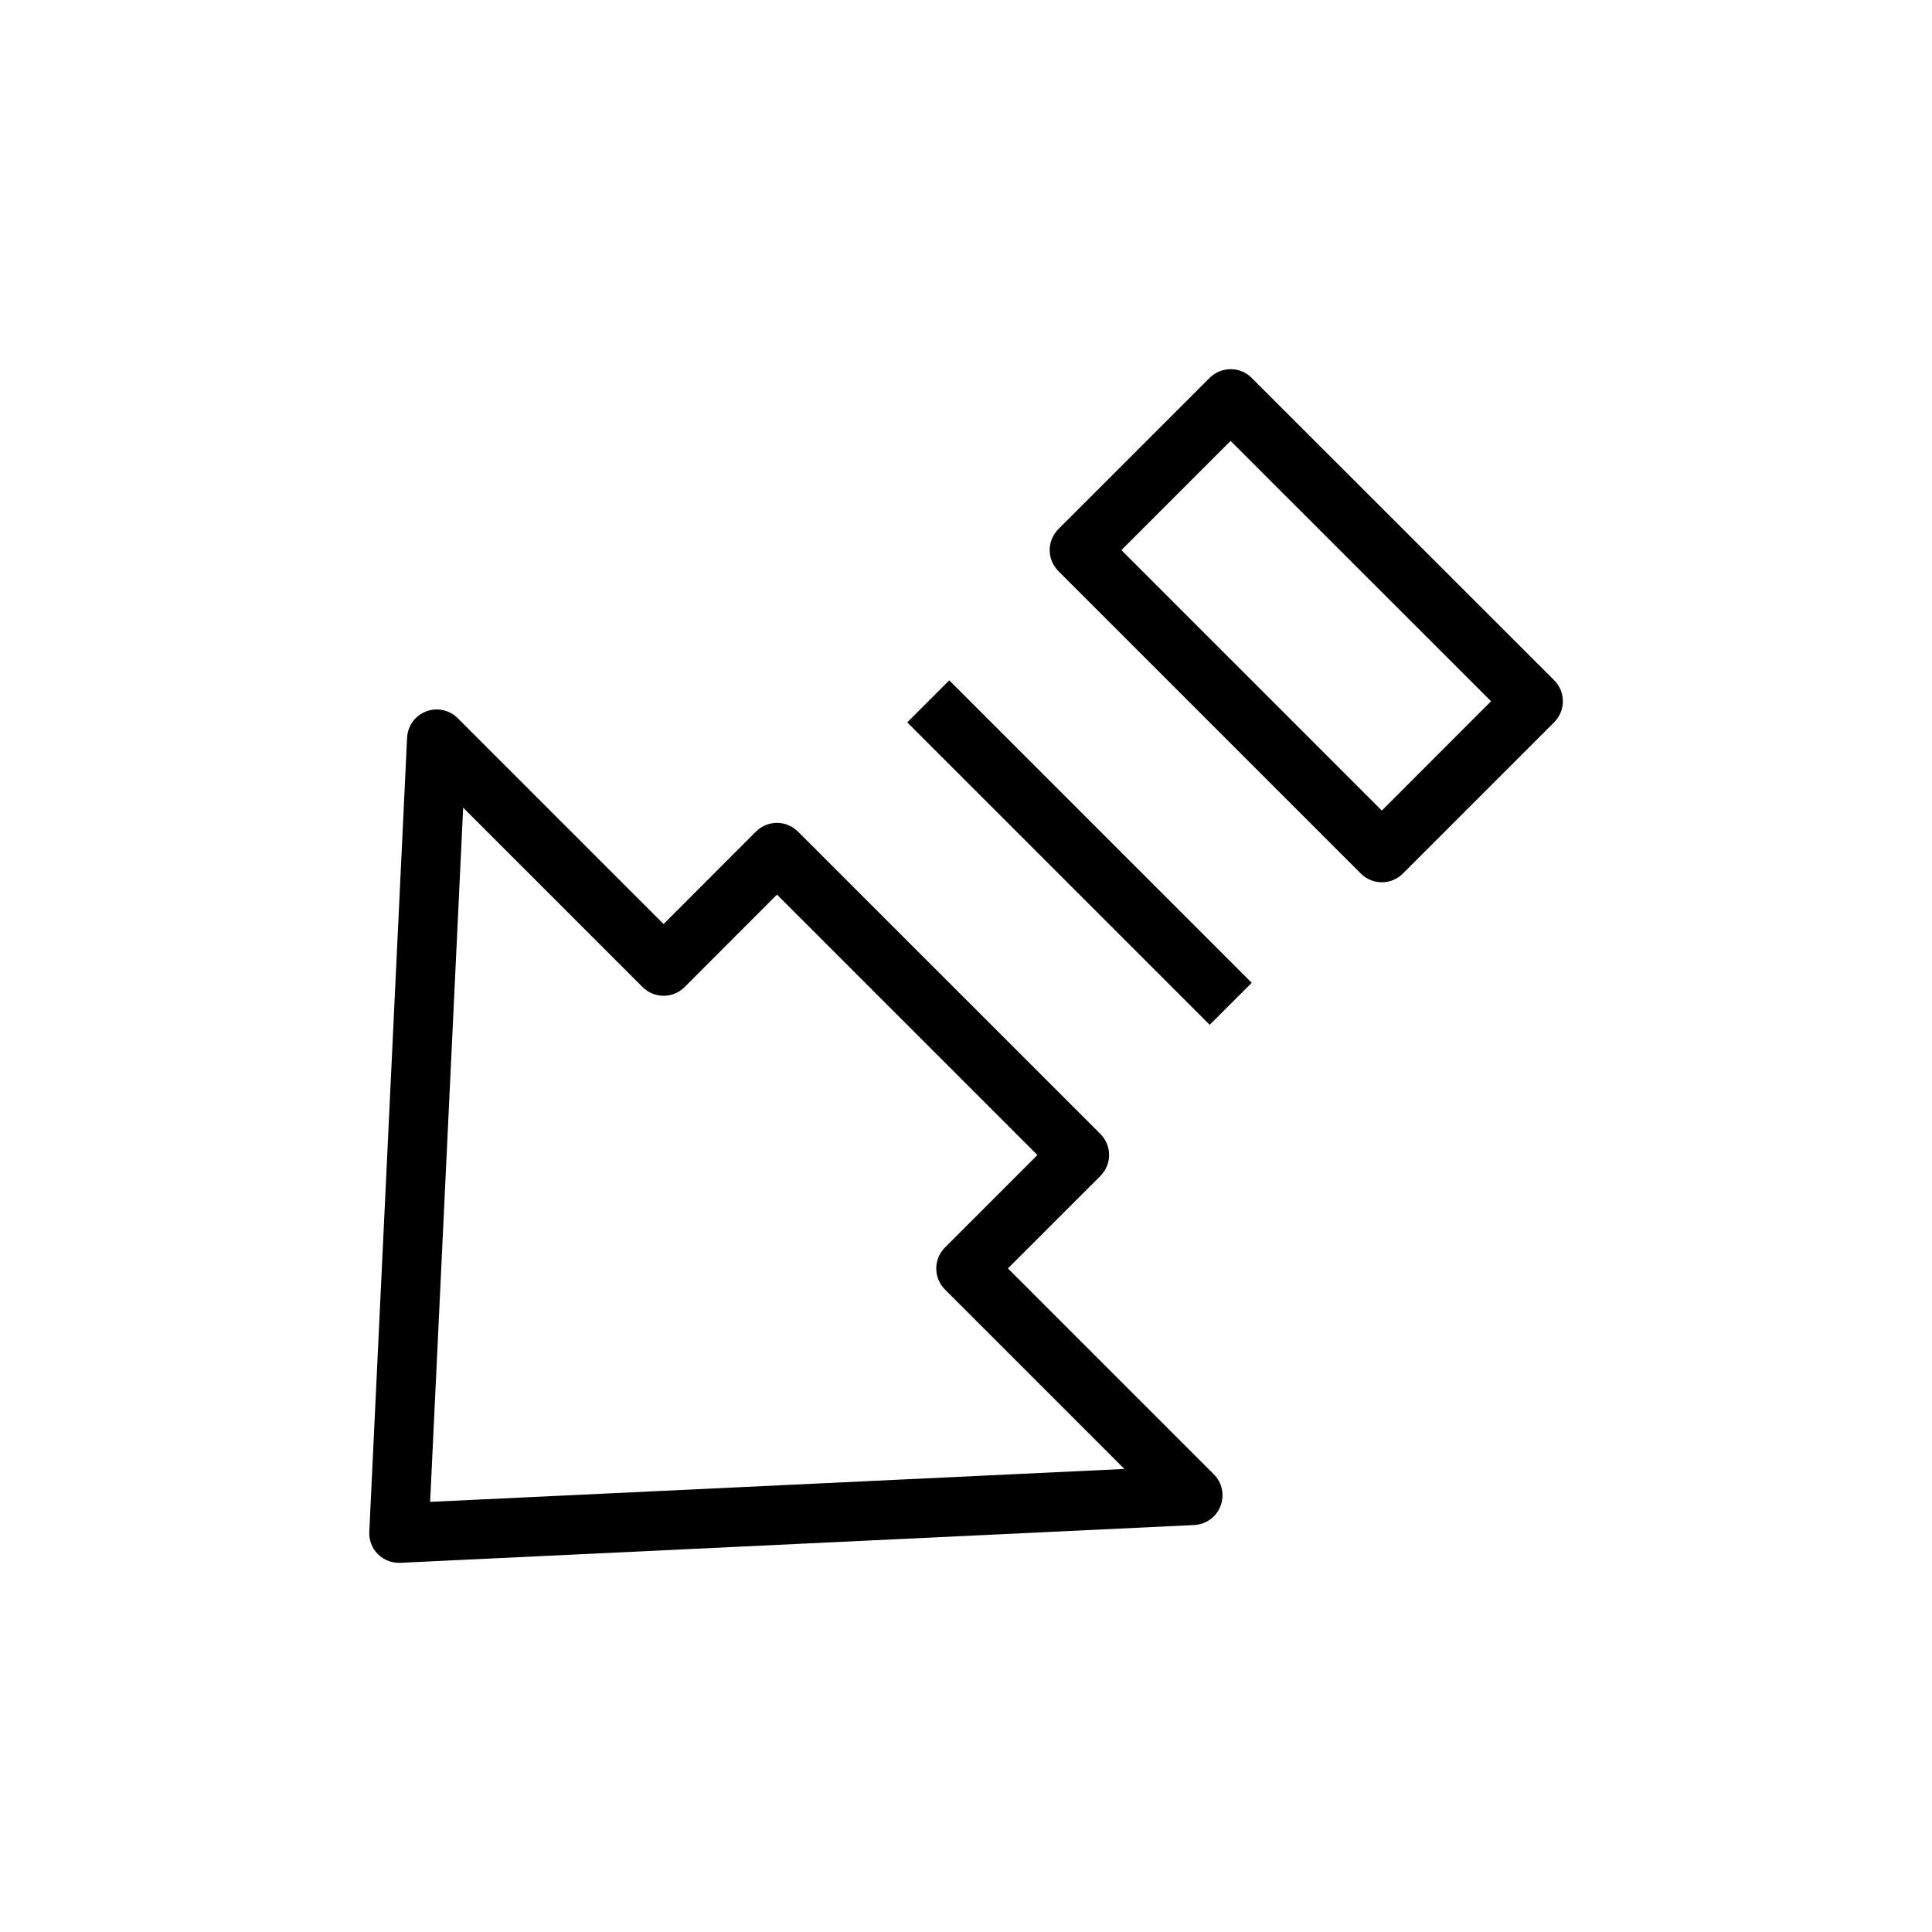
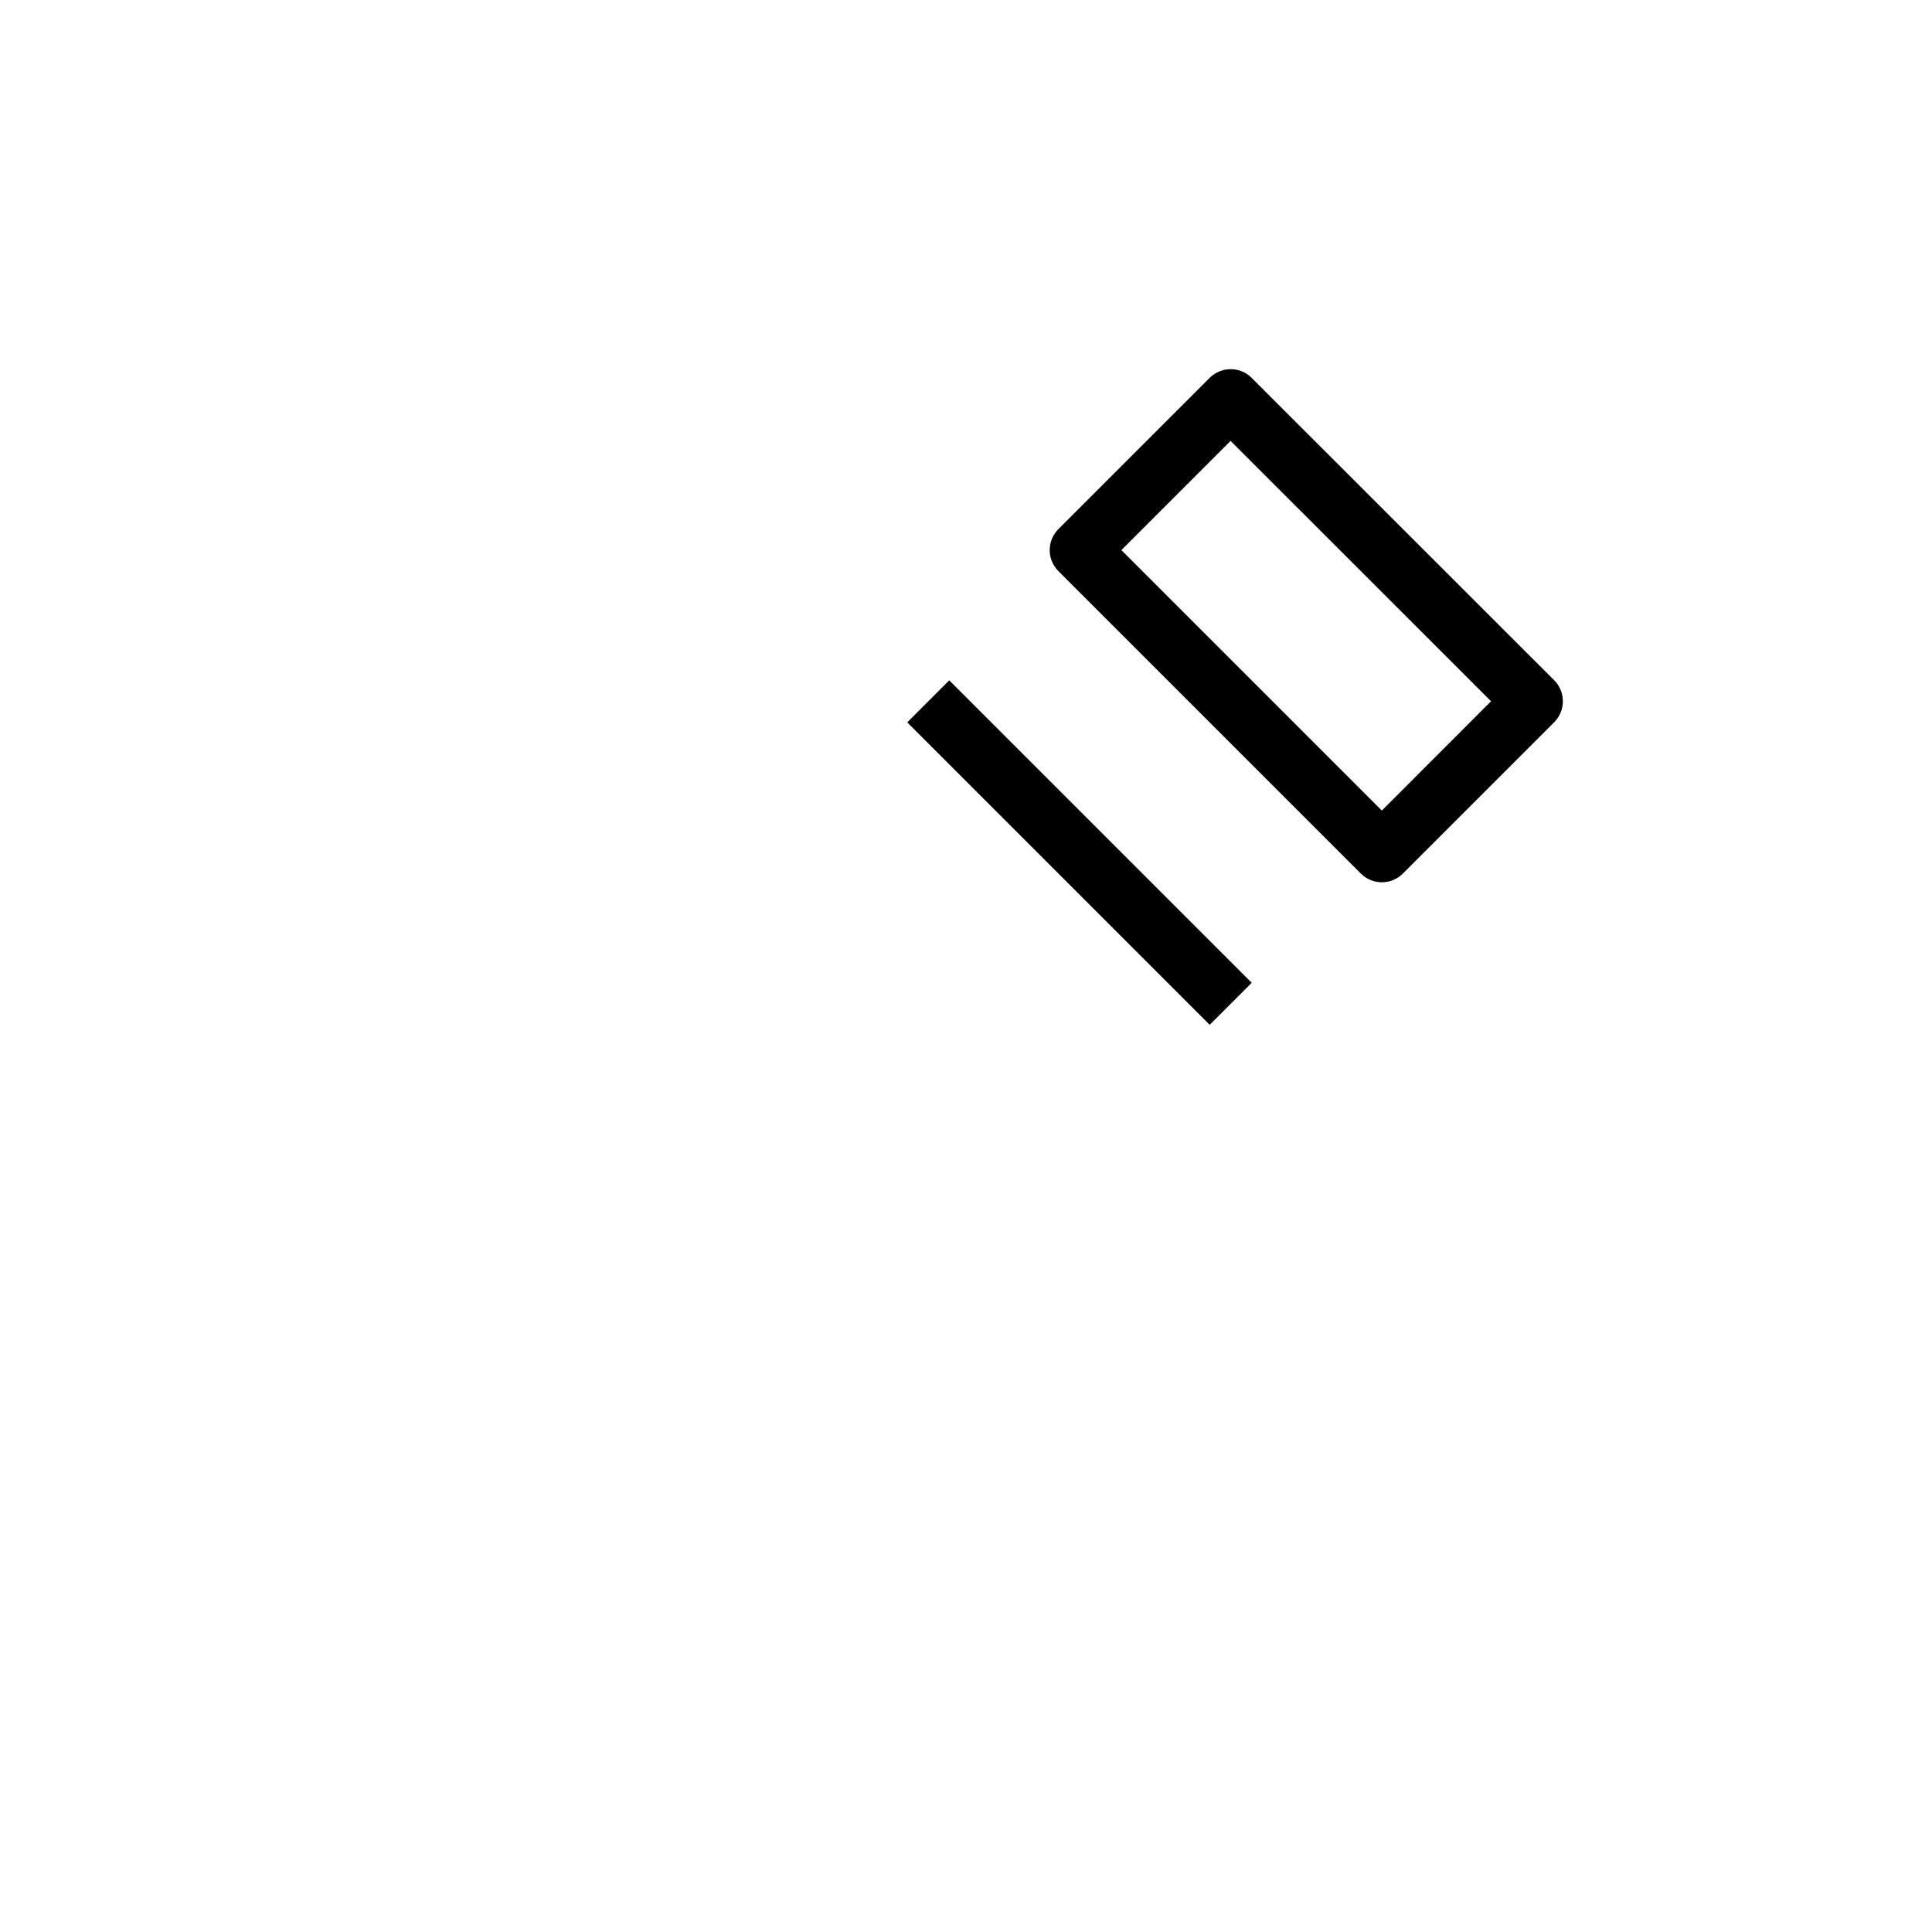
<svg xmlns="http://www.w3.org/2000/svg" fill="#000000" width="800px" height="800px" version="1.1" viewBox="144 144 512 512">
  <g>
    <path d="m464.58 244.13-40.086 40.082c-3.086 3.086-3.086 8.062 0 11.148l80.137 80.137c3.086 3.086 8.062 3.086 11.148 0l40.086-40.086c3.086-3.086 3.086-8.062 0-11.148l-80.172-80.133c-3.055-3.055-8.027-3.055-11.113 0zm74.562 85.711-28.938 28.969-69.023-69.023 28.938-28.938z" />
-     <path d="m256.89 332.55c-2.898 1.102-4.852 3.84-5.008 6.961l-10.012 210.4c-0.129 2.203 0.691 4.375 2.266 5.949 1.574 1.574 3.746 2.394 5.949 2.301l210.4-10.012c1.984-0.094 3.84-0.945 5.195-2.297 0.754-0.754 1.387-1.699 1.762-2.738 1.133-2.898 0.441-6.203-1.762-8.406l-54.57-54.57 24.496-24.496c3.086-3.086 3.086-8.062 0-11.148l-80.133-80.109c-3.086-3.086-8.062-3.086-11.148 0l-24.465 24.496-54.566-54.57c-2.203-2.203-5.512-2.894-8.406-1.762zm93.016 48.523 69.023 69.023-24.496 24.496c-3.086 3.086-3.086 8.062 0 11.148l47.547 47.547-183.99 8.723 8.754-183.98 47.547 47.547c3.086 3.086 8.062 3.086 11.148 0z" />
    <path d="m384.43 335.43 11.133-11.133 80.156 80.156-11.133 11.133z" />
  </g>
</svg>